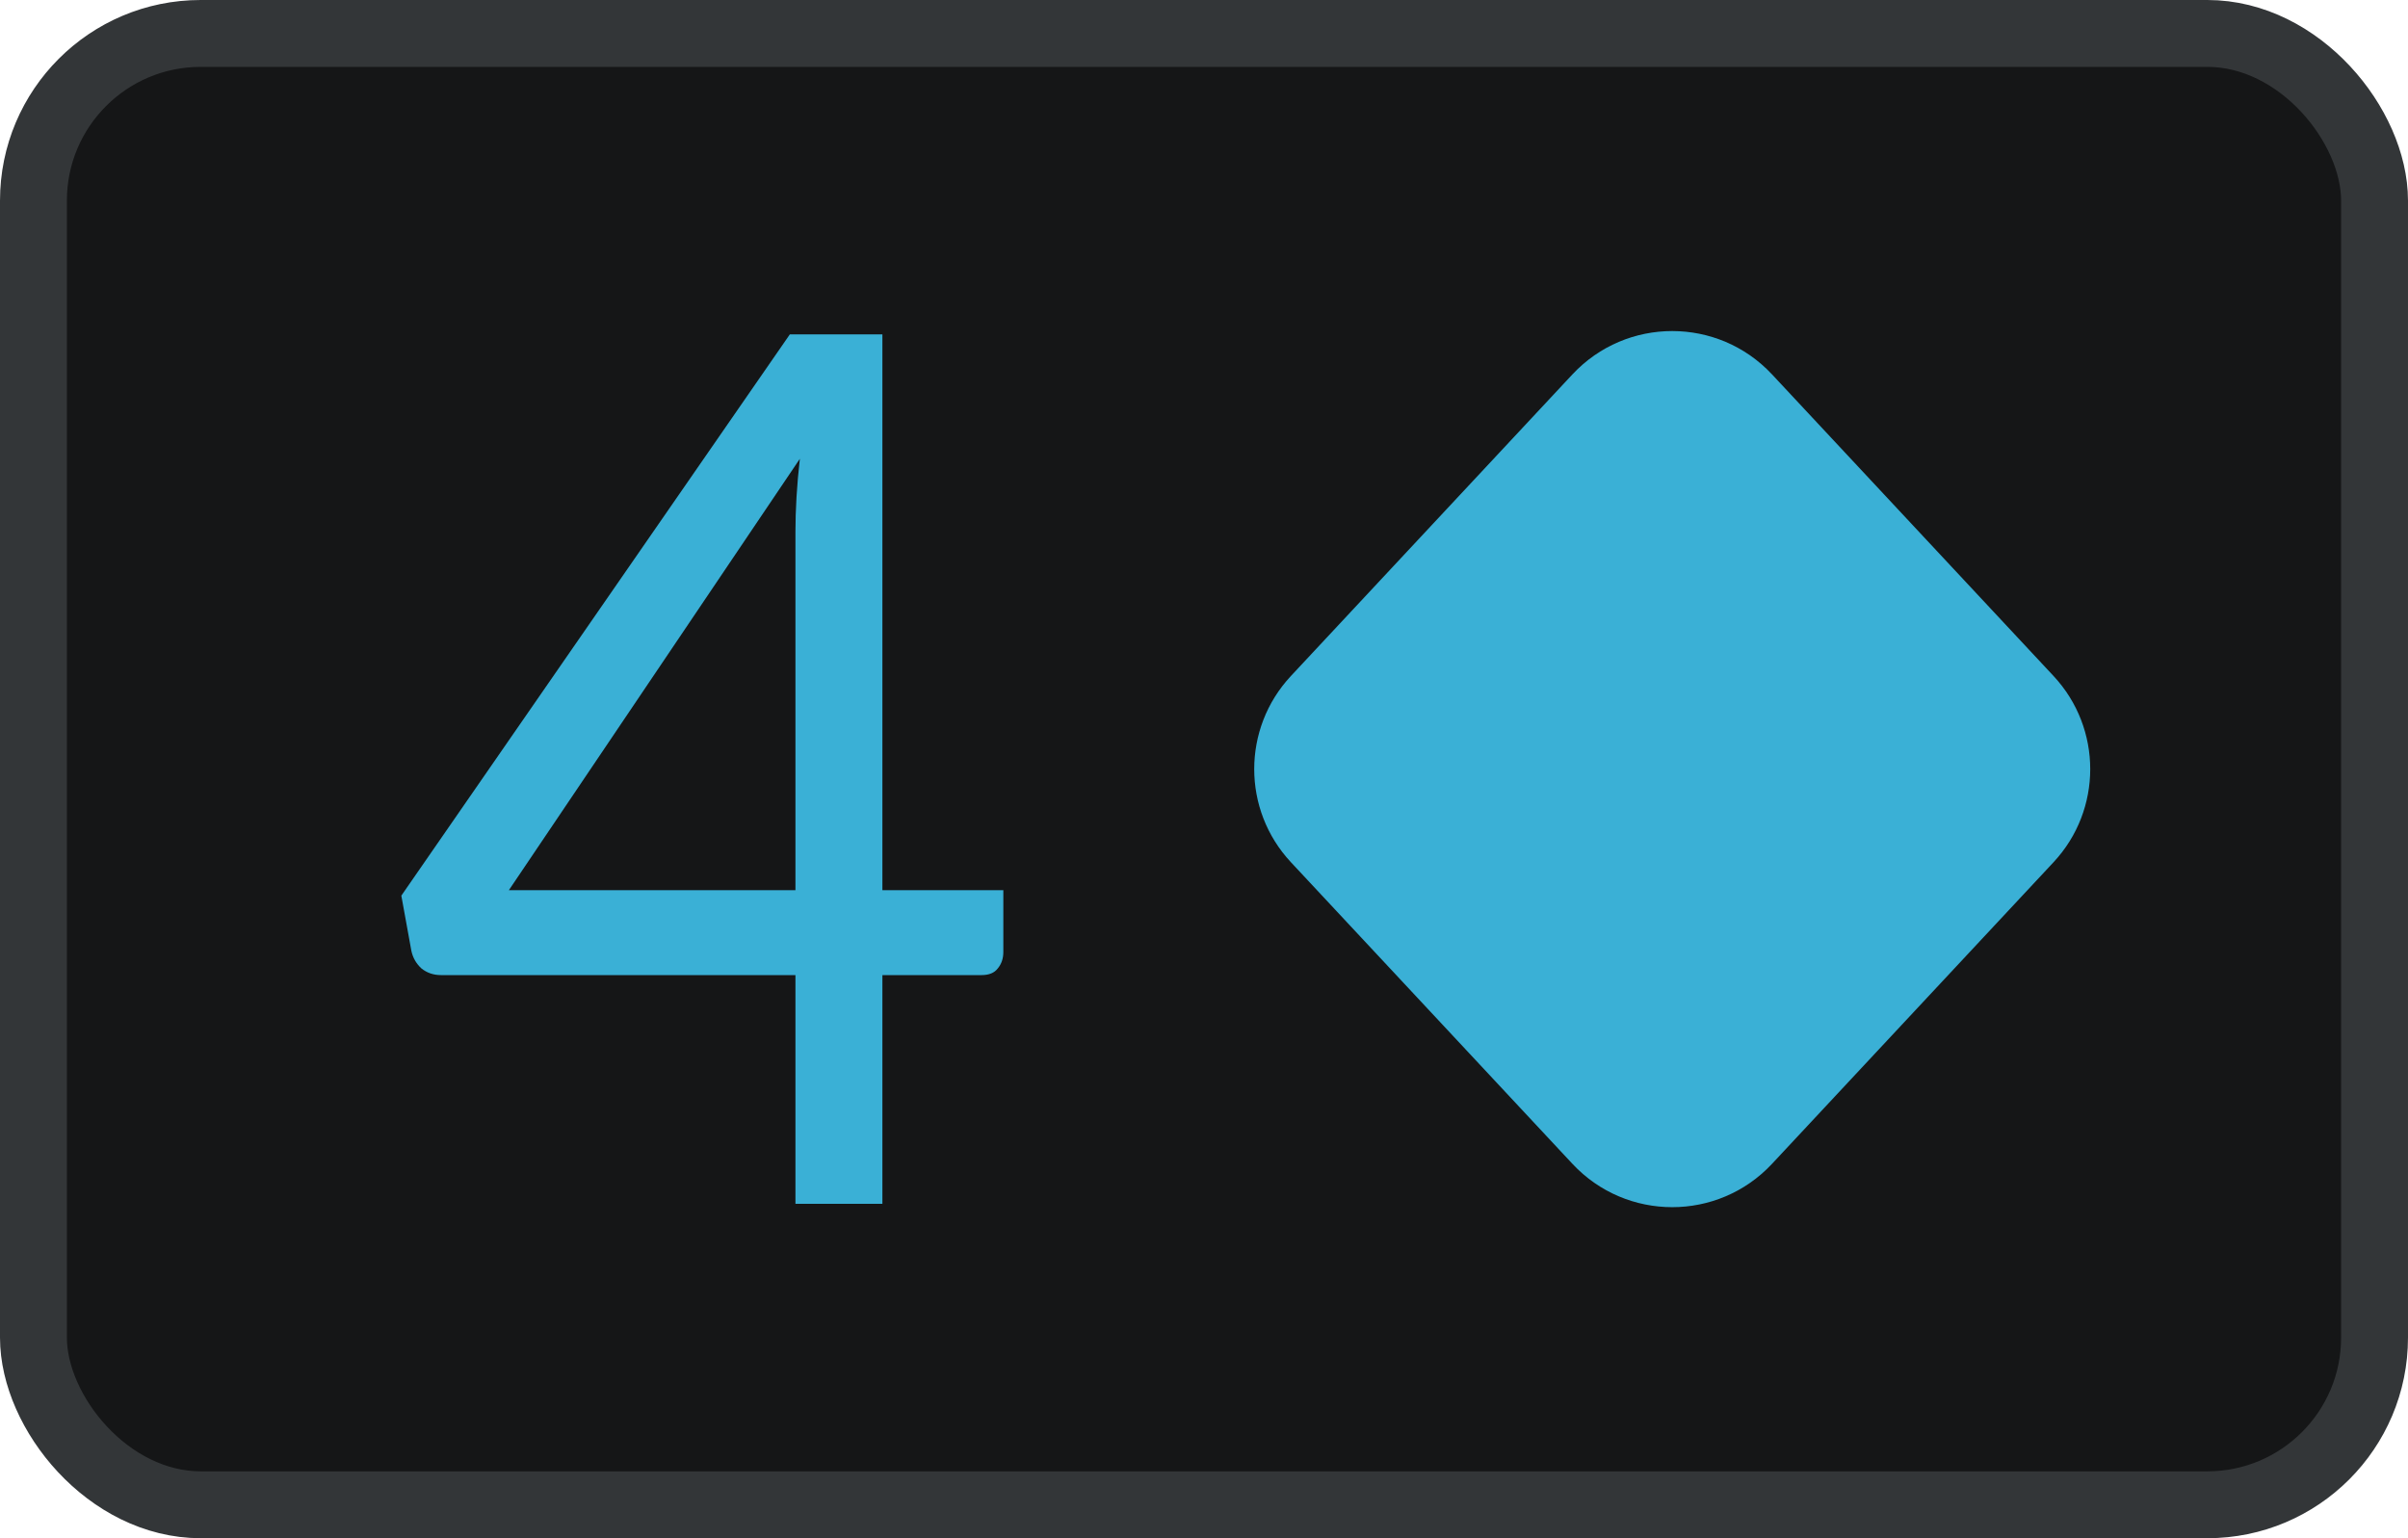
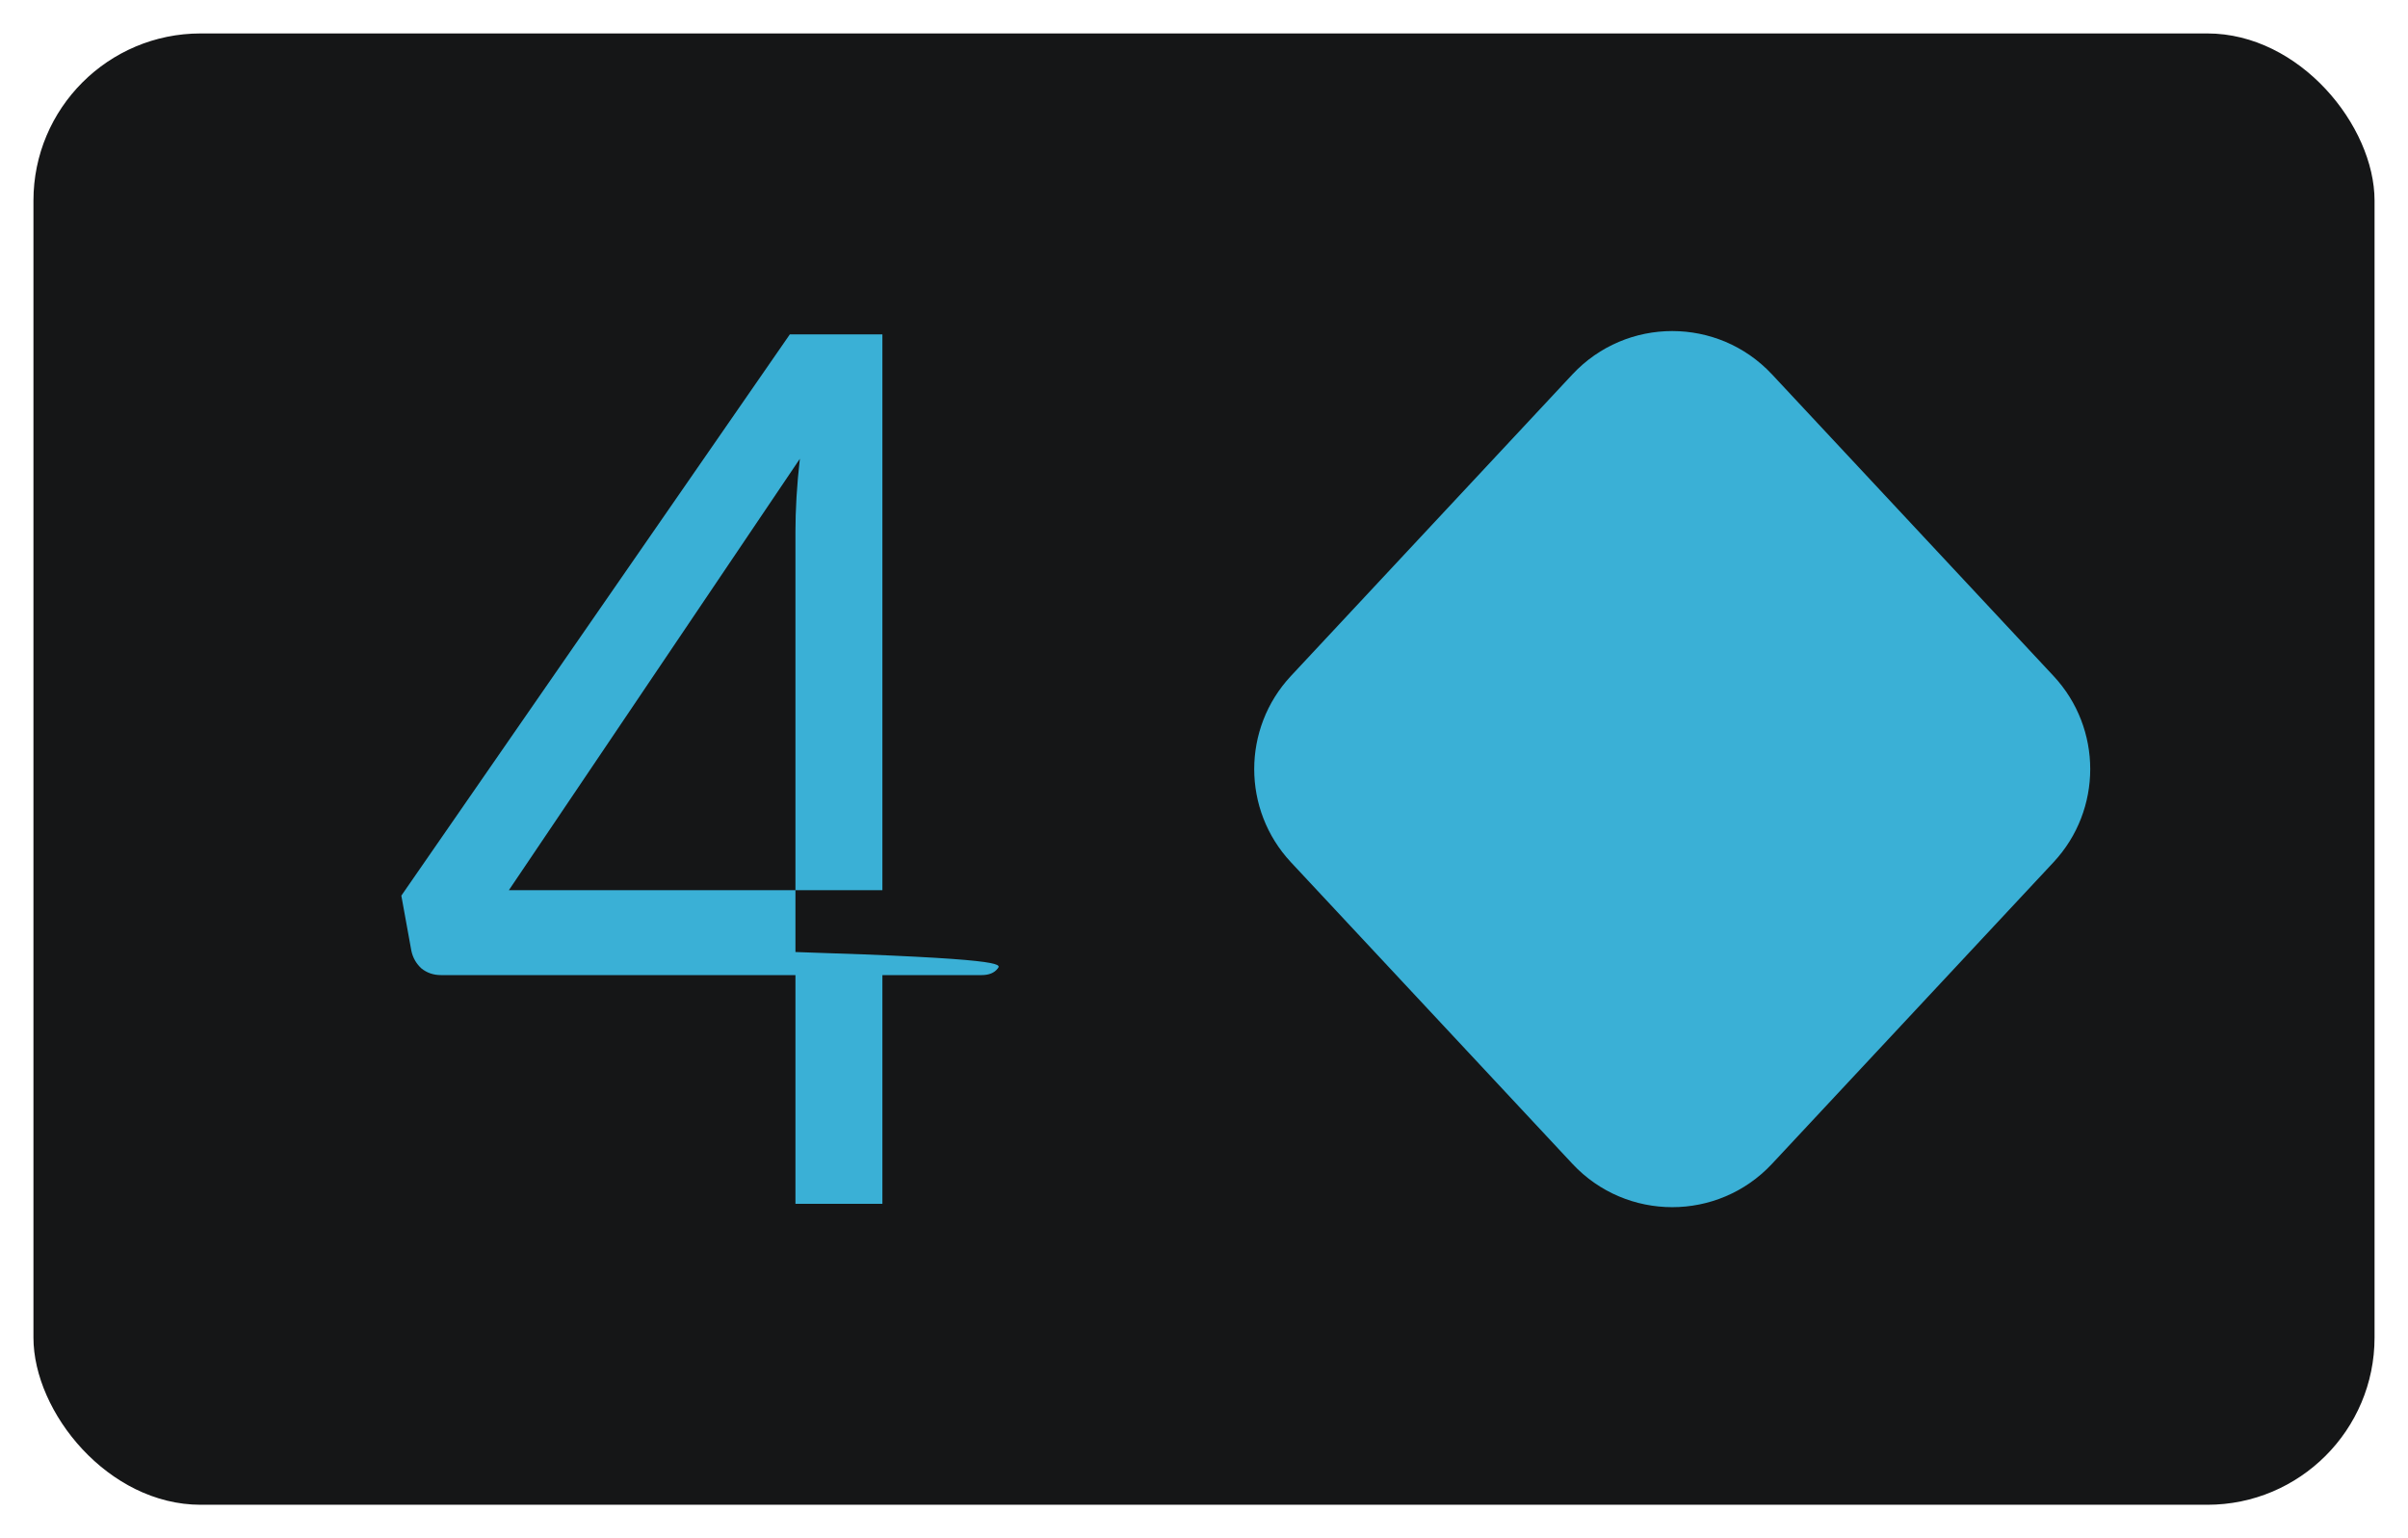
<svg xmlns="http://www.w3.org/2000/svg" width="36" height="23" viewBox="0 0 36 23" fill="none">
  <rect x="0.5" y="0.5" width="35" height="22" rx="2.5" fill="#151617" />
-   <rect x="0.5" y="0.5" width="35" height="22" rx="2.5" stroke="#333638" />
  <path d="M23.508 5.598C24.315 4.734 25.685 4.734 26.492 5.598L30.701 10.108C31.432 10.892 31.432 12.108 30.701 12.892L26.492 17.402C25.685 18.266 24.315 18.266 23.508 17.402L19.299 12.892C18.568 12.108 18.568 10.892 19.299 10.108L23.508 5.598Z" fill="#3AB0D6" />
-   <path d="M11.892 13.31V7.948C11.892 7.791 11.897 7.619 11.908 7.431C11.919 7.244 11.936 7.053 11.958 6.86L7.608 13.31H11.892ZM15 13.31V14.235C15 14.332 14.972 14.414 14.917 14.48C14.867 14.547 14.786 14.58 14.675 14.58H13.192V18H11.892V14.58H6.592C6.481 14.58 6.383 14.547 6.3 14.48C6.222 14.408 6.172 14.32 6.15 14.217L6 13.392L11.808 5H13.192V13.31H15Z" fill="#3AB0D6" />
+   <path d="M11.892 13.31V7.948C11.892 7.791 11.897 7.619 11.908 7.431C11.919 7.244 11.936 7.053 11.958 6.86L7.608 13.31H11.892ZV14.235C15 14.332 14.972 14.414 14.917 14.48C14.867 14.547 14.786 14.58 14.675 14.58H13.192V18H11.892V14.58H6.592C6.481 14.58 6.383 14.547 6.3 14.48C6.222 14.408 6.172 14.32 6.15 14.217L6 13.392L11.808 5H13.192V13.31H15Z" fill="#3AB0D6" />
</svg>